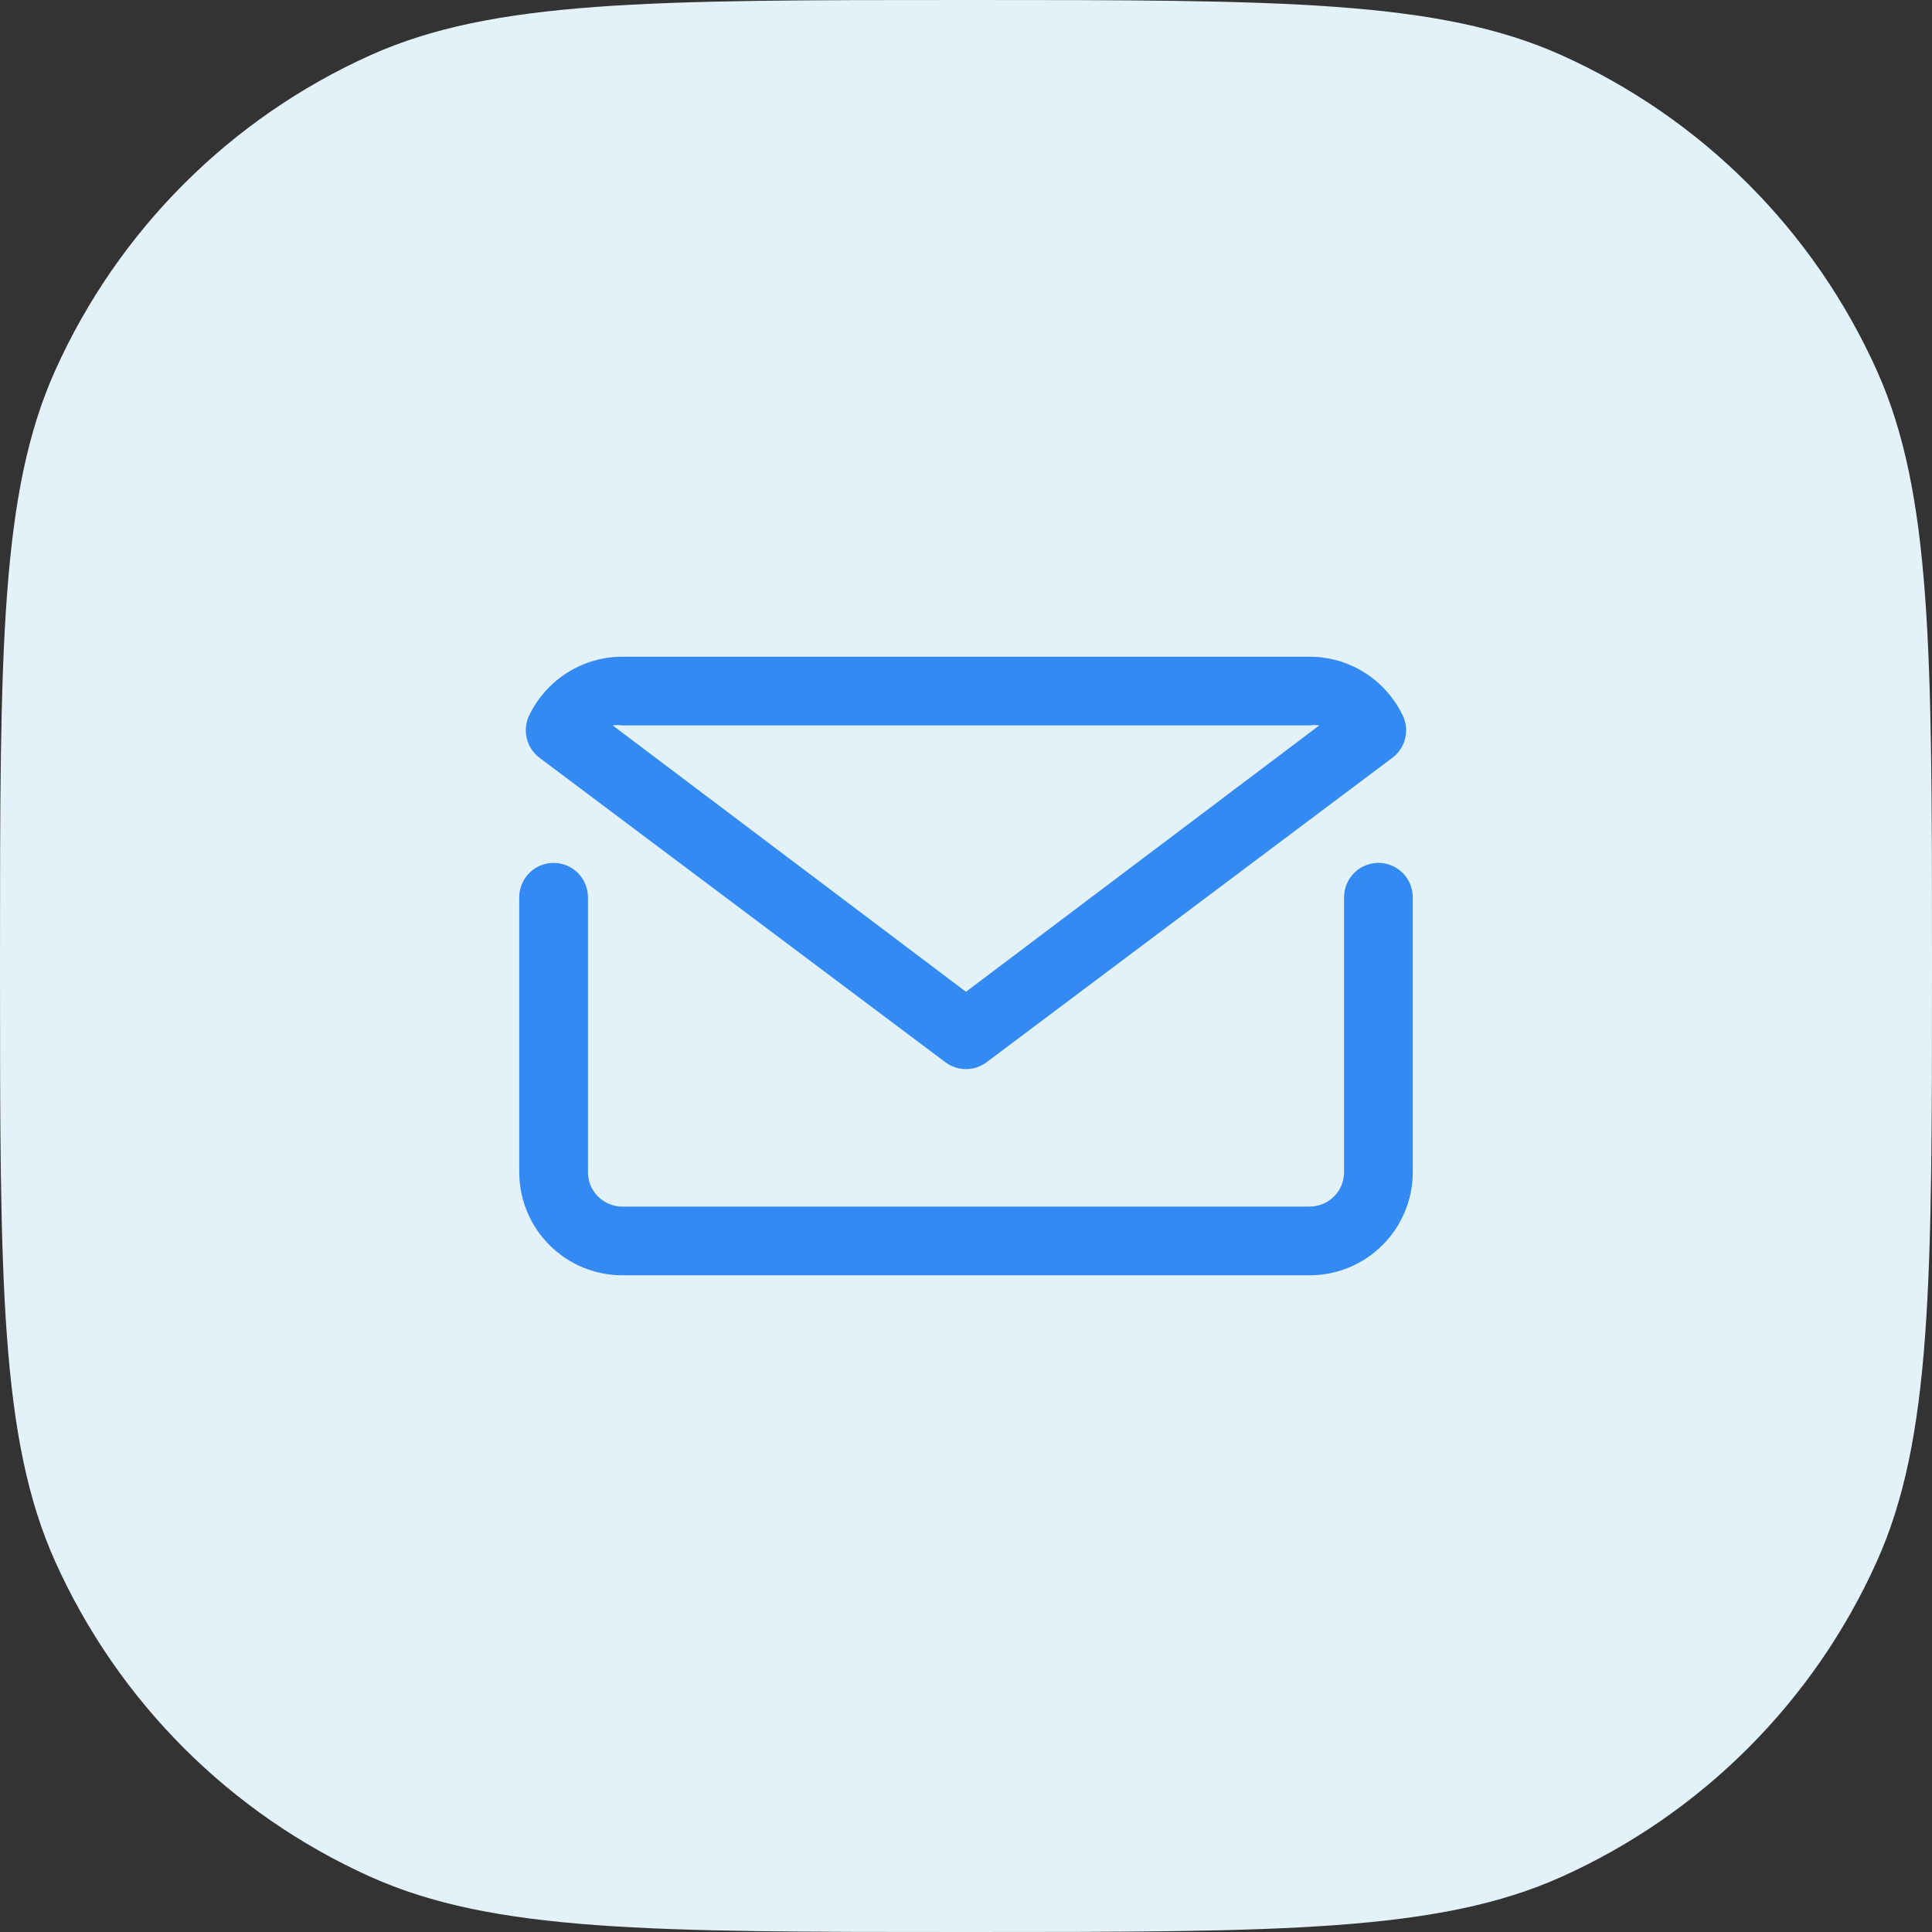
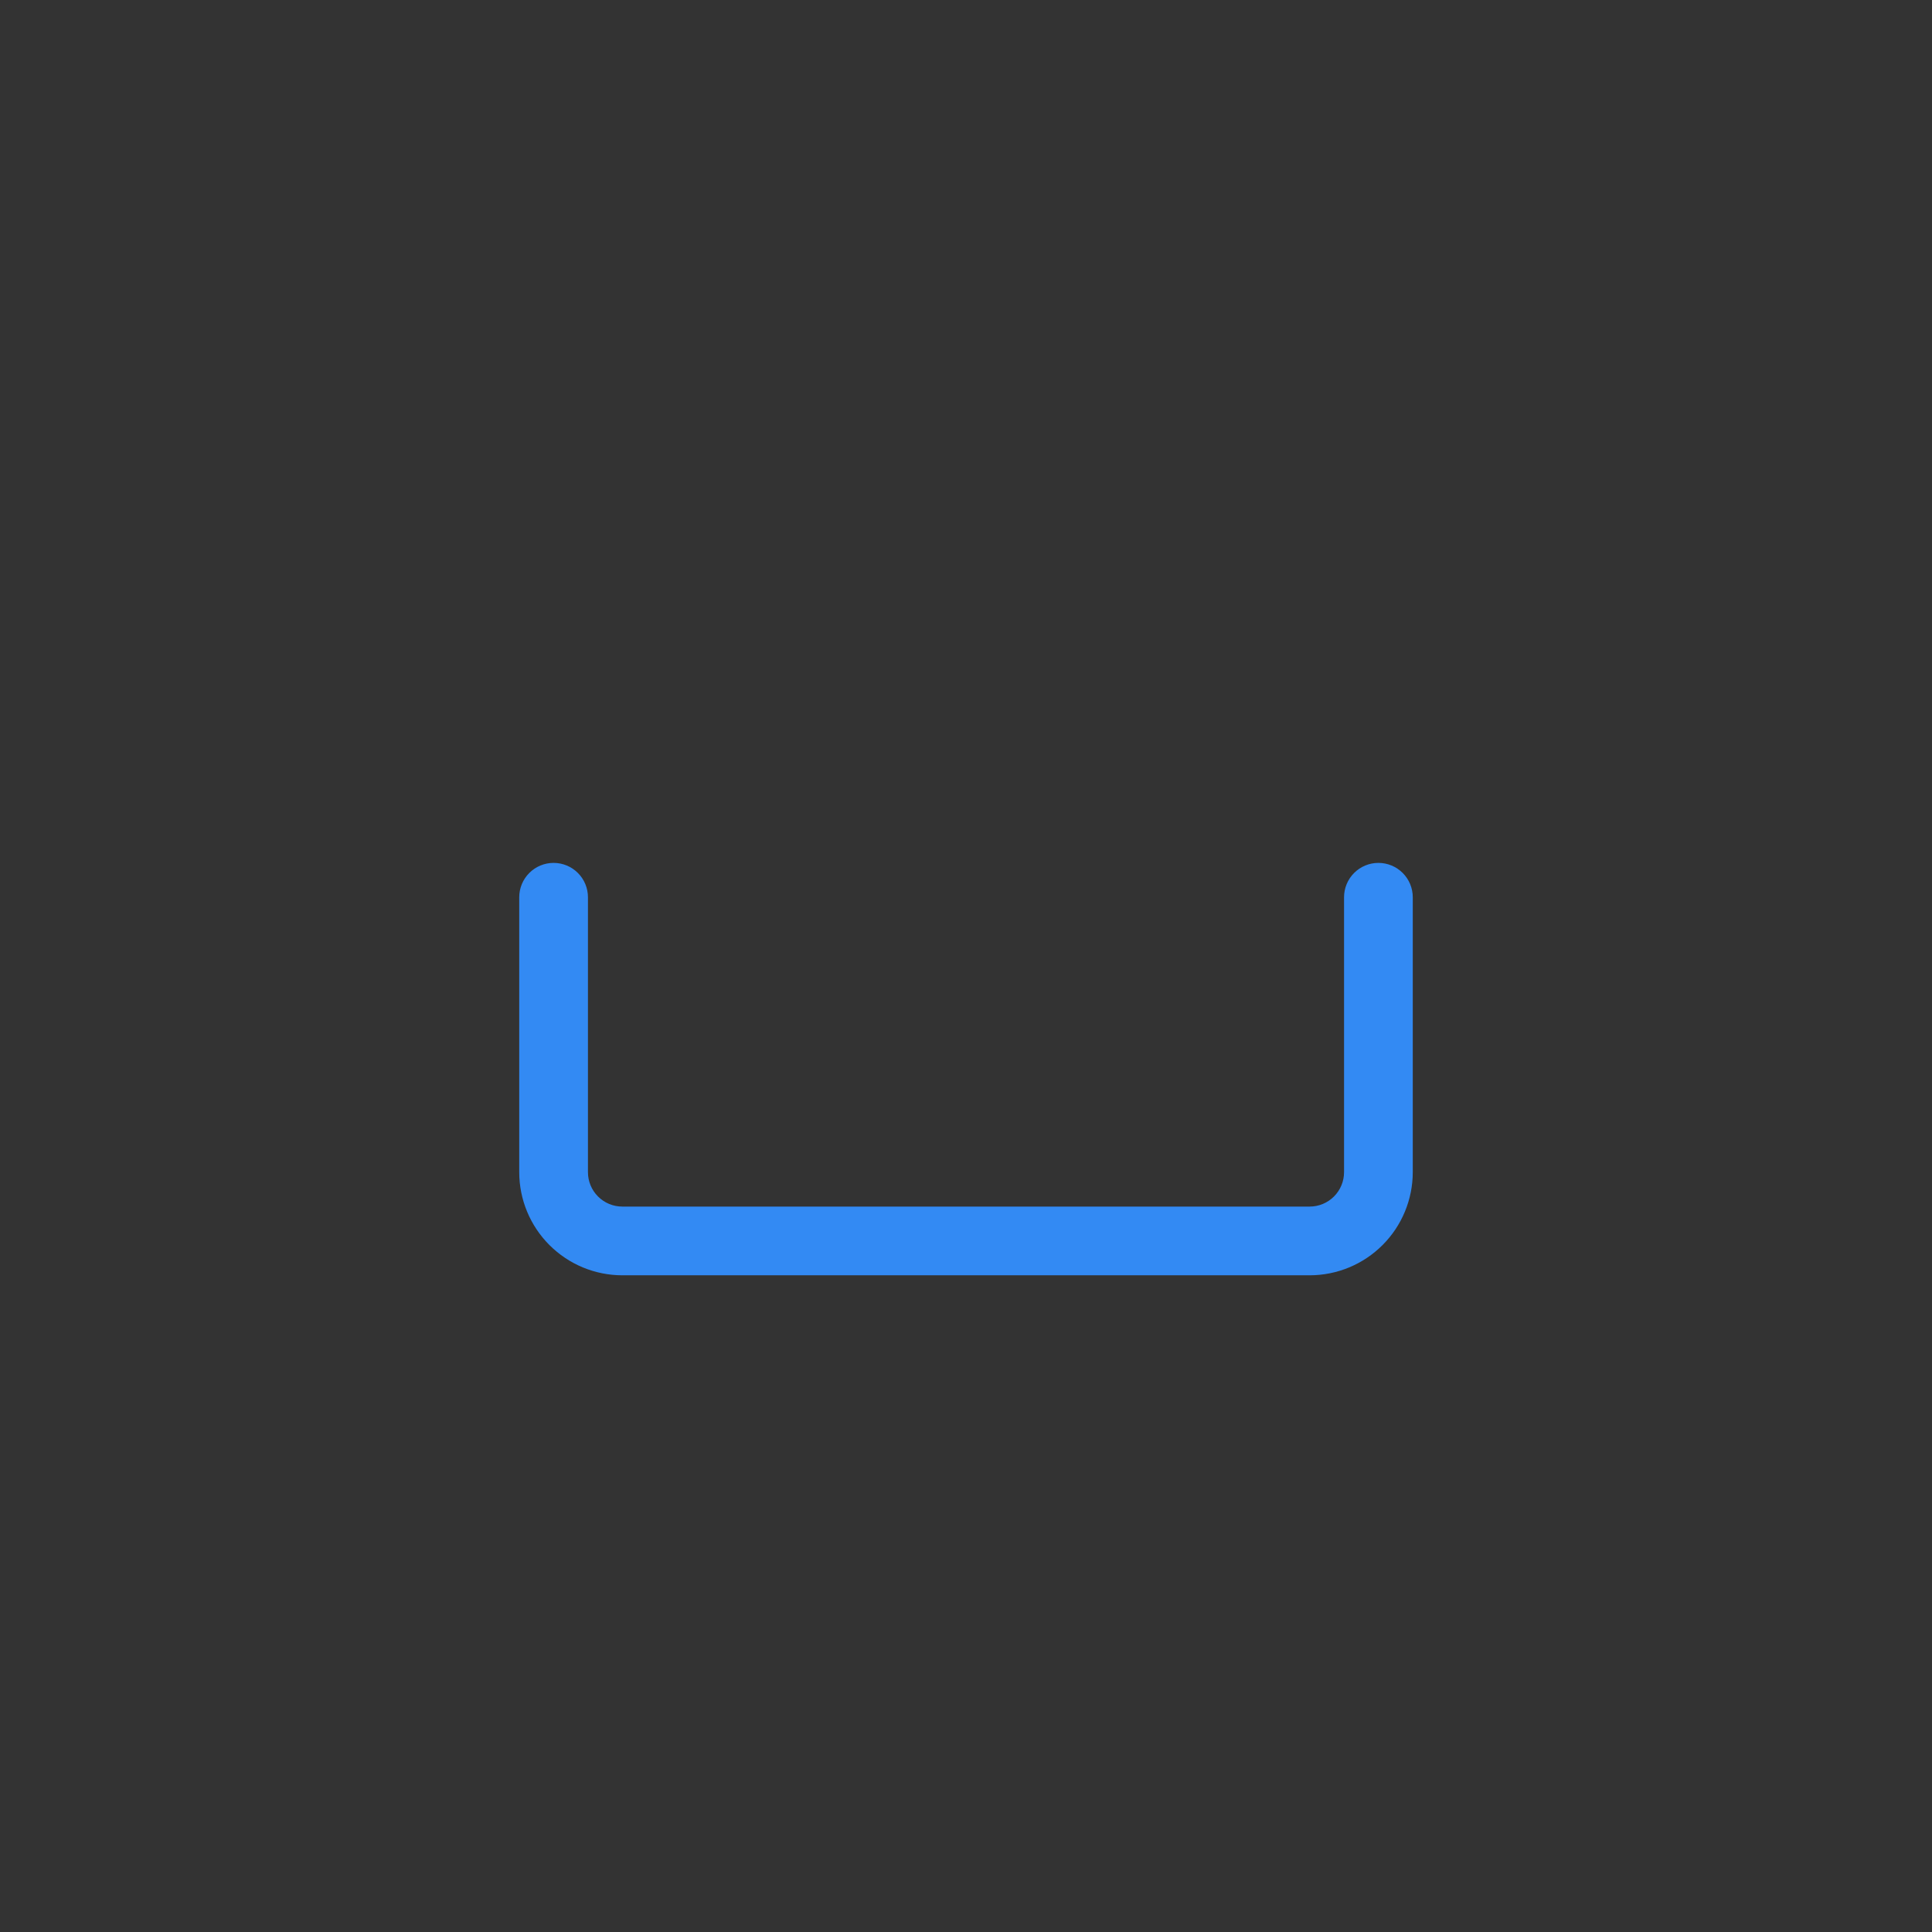
<svg xmlns="http://www.w3.org/2000/svg" width="130" height="130" viewBox="0 0 130 130" fill="none">
  <rect x="0" y="0" width="130" height="130" fill="#333333" stroke="none" />
-   <path d="M0 65C0 43.787 0 33.181 3.722 24.91C7.959 15.496 15.496 7.959 24.91 3.722C33.181 0 43.787 0 65 0V0C86.213 0 96.82 0 105.09 3.722C114.504 7.959 122.041 15.496 126.278 24.91C130 33.181 130 43.787 130 65V65C130 86.213 130 96.82 126.278 105.09C122.041 114.504 114.504 122.041 105.09 126.278C96.82 130 86.213 130 65 130V130C43.787 130 33.181 130 24.91 126.278C15.496 122.041 7.959 114.504 3.722 105.09C0 96.82 0 86.213 0 65V65Z" fill="#E3F2F9" />
  <path d="M92.75 58.062C92.137 58.062 91.549 58.306 91.115 58.74C90.681 59.173 90.438 59.762 90.438 60.375V78.875C90.438 79.488 90.194 80.076 89.76 80.51C89.326 80.944 88.738 81.188 88.125 81.188H41.875C41.262 81.188 40.673 80.944 40.24 80.51C39.806 80.076 39.562 79.488 39.562 78.875V60.375C39.562 59.762 39.319 59.173 38.885 58.74C38.452 58.306 37.863 58.062 37.25 58.062C36.637 58.062 36.048 58.306 35.615 58.74C35.181 59.173 34.938 59.762 34.938 60.375V78.875C34.939 80.714 35.671 82.478 36.972 83.778C38.272 85.079 40.036 85.811 41.875 85.812H88.125C89.964 85.811 91.728 85.079 93.028 83.778C94.329 82.478 95.061 80.714 95.062 78.875V60.375C95.062 59.762 94.819 59.173 94.385 58.74C93.951 58.306 93.363 58.062 92.75 58.062Z" fill="#338AF3" />
-   <path d="M63.61 71.475C64.01 71.775 64.497 71.938 64.997 71.938C65.498 71.938 65.984 71.775 66.385 71.475L93.695 50.986C94.121 50.665 94.423 50.206 94.55 49.688C94.676 49.169 94.619 48.623 94.389 48.142C94.045 47.43 93.584 46.782 93.025 46.222C91.725 44.921 89.962 44.189 88.122 44.188H41.872C40.033 44.189 38.27 44.921 36.97 46.222C36.411 46.782 35.95 47.43 35.605 48.142C35.375 48.623 35.318 49.169 35.445 49.688C35.571 50.206 35.873 50.665 36.299 50.986L63.61 71.475ZM41.872 48.812H88.122C88.337 48.779 88.555 48.779 88.77 48.812L64.997 66.734L41.225 48.812C41.439 48.779 41.658 48.779 41.872 48.812V48.812Z" fill="#338AF3" />
</svg>